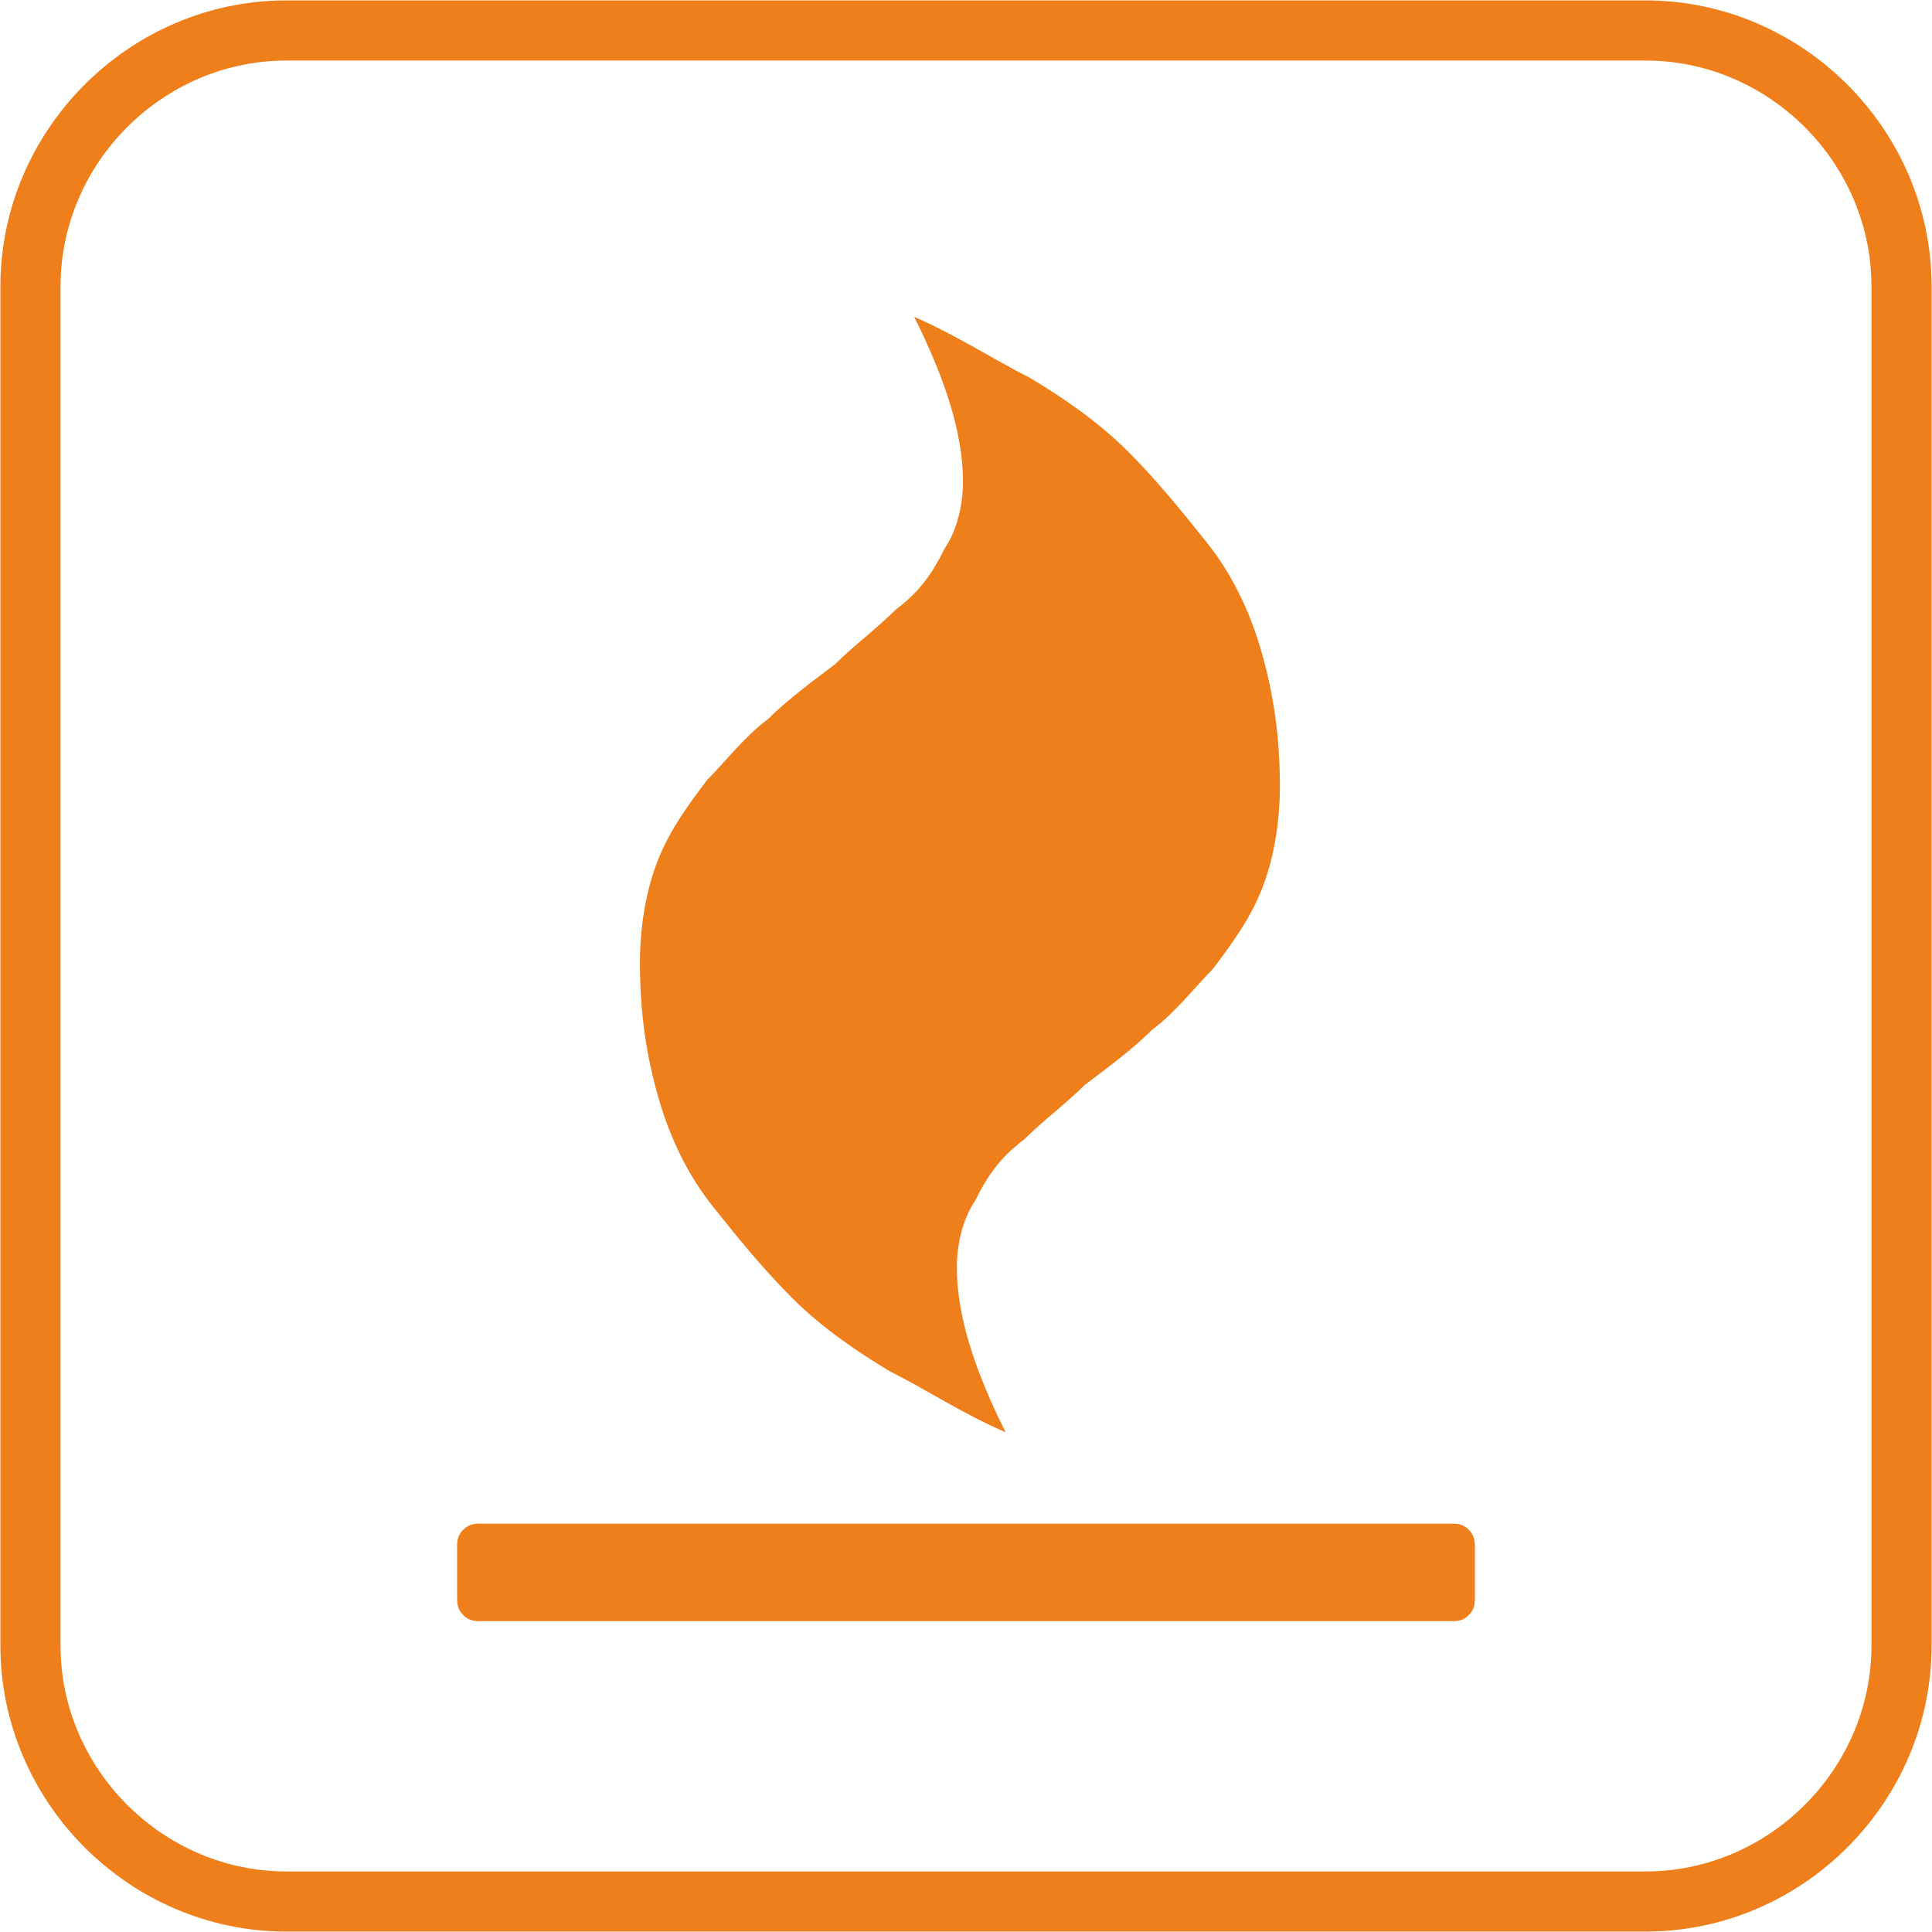
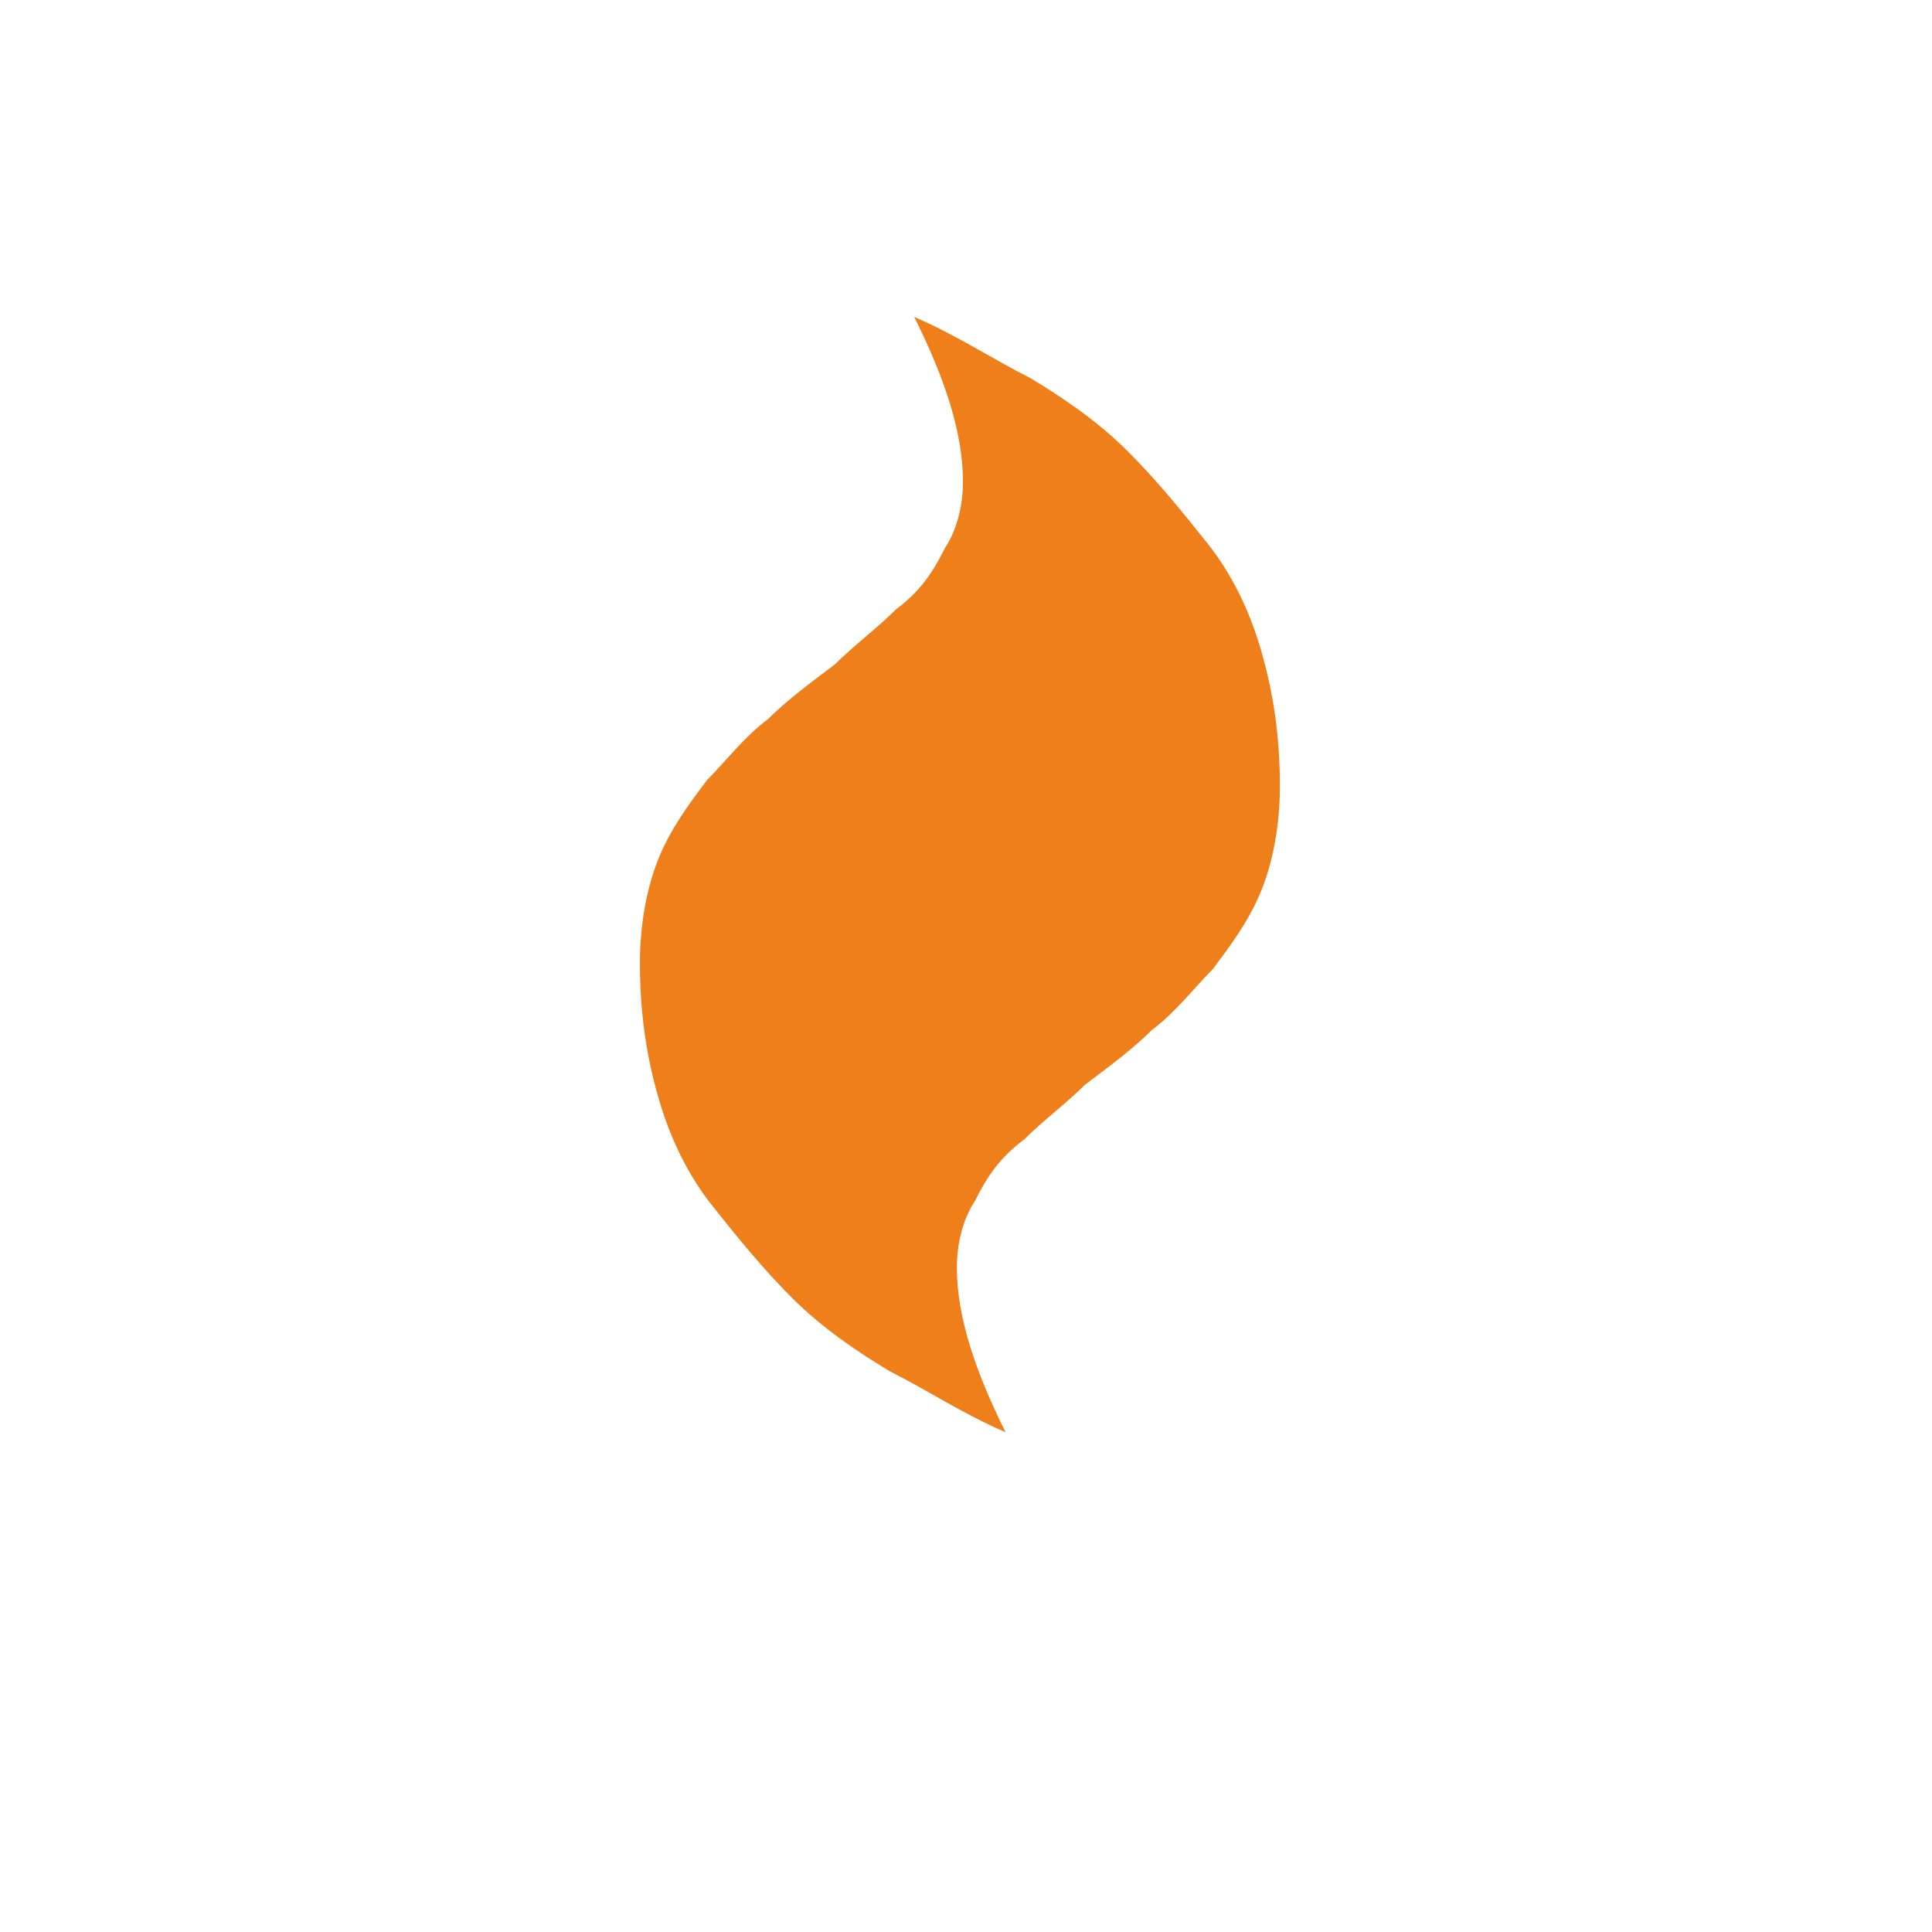
<svg xmlns="http://www.w3.org/2000/svg" xml:space="preserve" width="22.65mm" height="22.65mm" style="shape-rendering:geometricPrecision; text-rendering:geometricPrecision; image-rendering:optimizeQuality; fill-rule:evenodd; clip-rule:evenodd" viewBox="0 0 317 317">
  <defs>
    <style type="text/css">
   
    .str0 {stroke:#EF7F1A;stroke-width:9.87}
    .fil0 {fill:none;fill-rule:nonzero}
    .fil1 {fill:#EF7F1A;fill-rule:nonzero}
   
  </style>
  </defs>
  <g id="Warstwa_x0020_1">
-     <path class="fil0 str0" d="M47 5l223 0c23,0 42,19 42,42l0 223c0,23 -19,42 -42,42l-223 0c-23,0 -42,-19 -42,-42l0 -223c0,-23 19,-42 42,-42z" />
    <path class="fil1" d="M117 198c4,5 8,10 13,15 5,5 11,9 16,12 6,3 12,7 19,10l0 0 0 0c-5,-10 -8,-19 -8,-27 0,-4 1,-8 3,-11 2,-4 4,-7 8,-10 3,-3 7,-6 10,-9 4,-3 8,-6 11,-9 4,-3 7,-7 10,-10 3,-4 6,-8 8,-13 2,-5 3,-11 3,-17 0,-8 -1,-15 -3,-22 -2,-7 -5,-13 -9,-18 -4,-5 -8,-10 -13,-15 -5,-5 -11,-9 -16,-12 -6,-3 -12,-7 -19,-10l0 0 0 0c5,10 8,19 8,27 0,4 -1,8 -3,11 -2,4 -4,7 -8,10 -3,3 -7,6 -10,9 -4,3 -8,6 -11,9 -4,3 -7,7 -10,10 -3,4 -6,8 -8,13 -2,5 -3,11 -3,17 0,8 1,15 3,22 2,7 5,13 9,18z" />
-     <path class="fil1" d="M241 251c-1,-1 -2,-1 -3,-1l-159 0c-1,0 -2,0 -3,1 -1,1 -1,2 -1,3l0 8c0,1 0,2 1,3 1,1 2,1 3,1l159 0c1,0 2,0 3,-1 1,-1 1,-2 1,-3l0 -8c0,-1 0,-2 -1,-3z" />
  </g>
</svg>